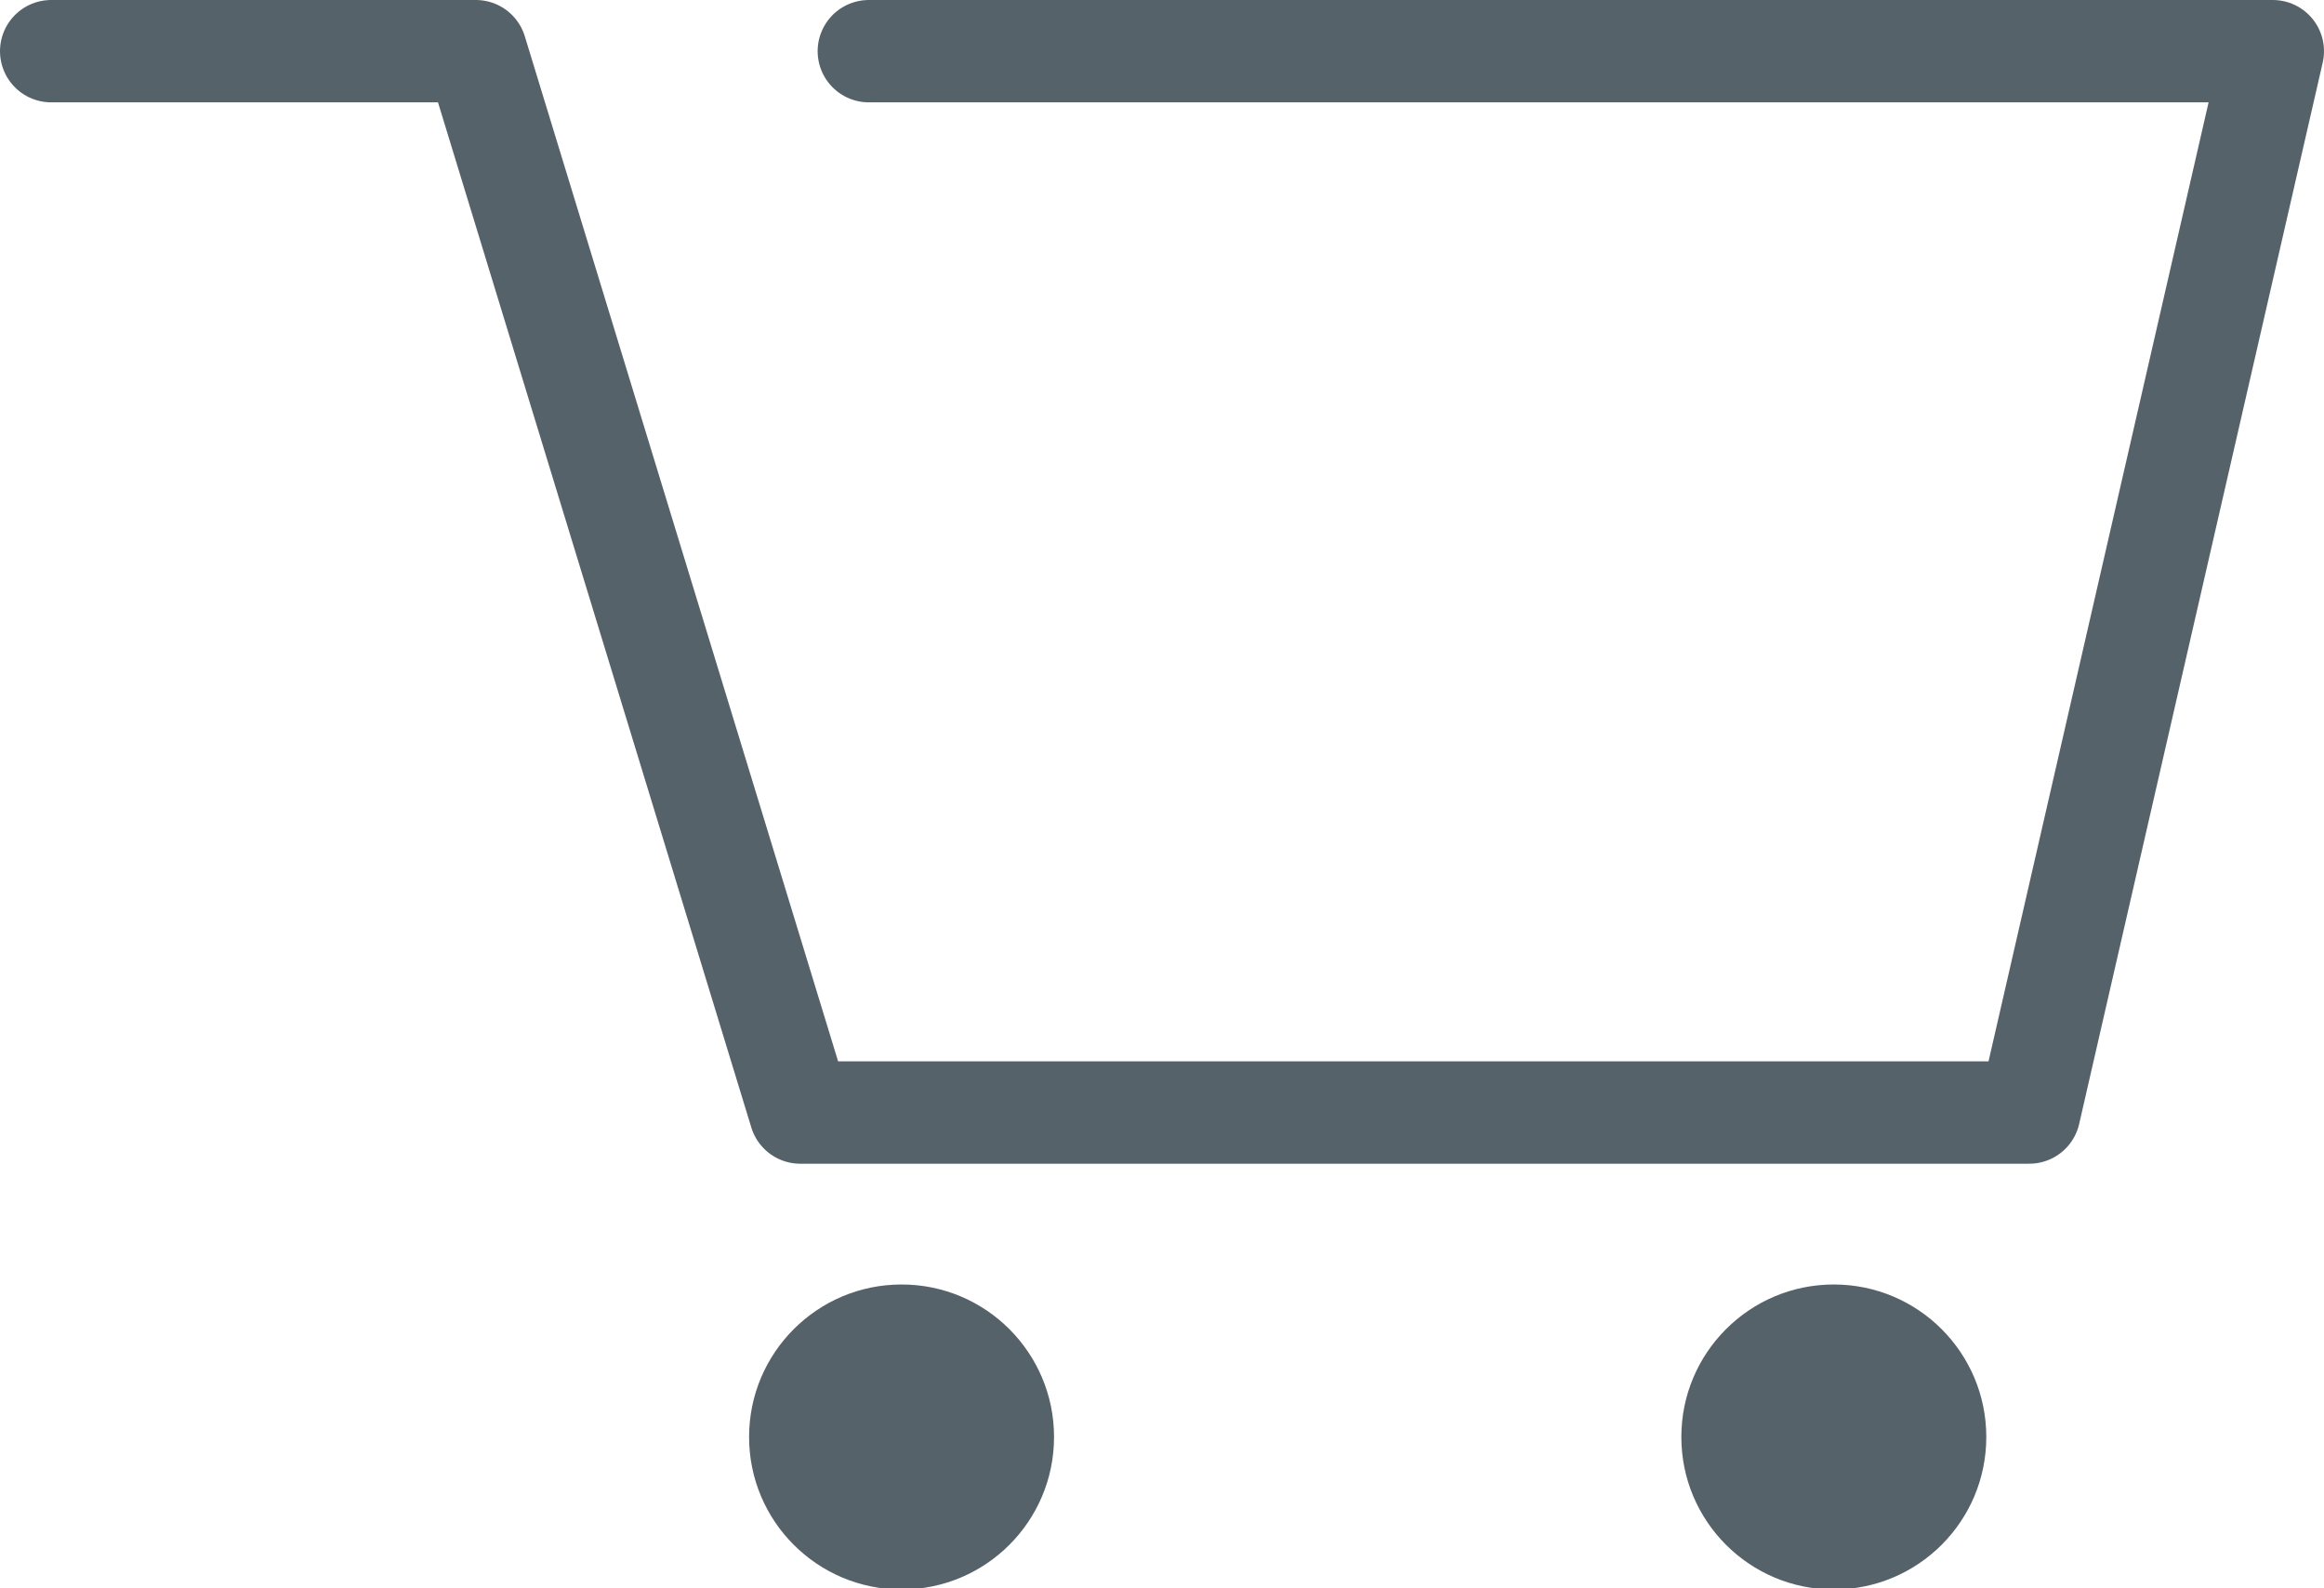
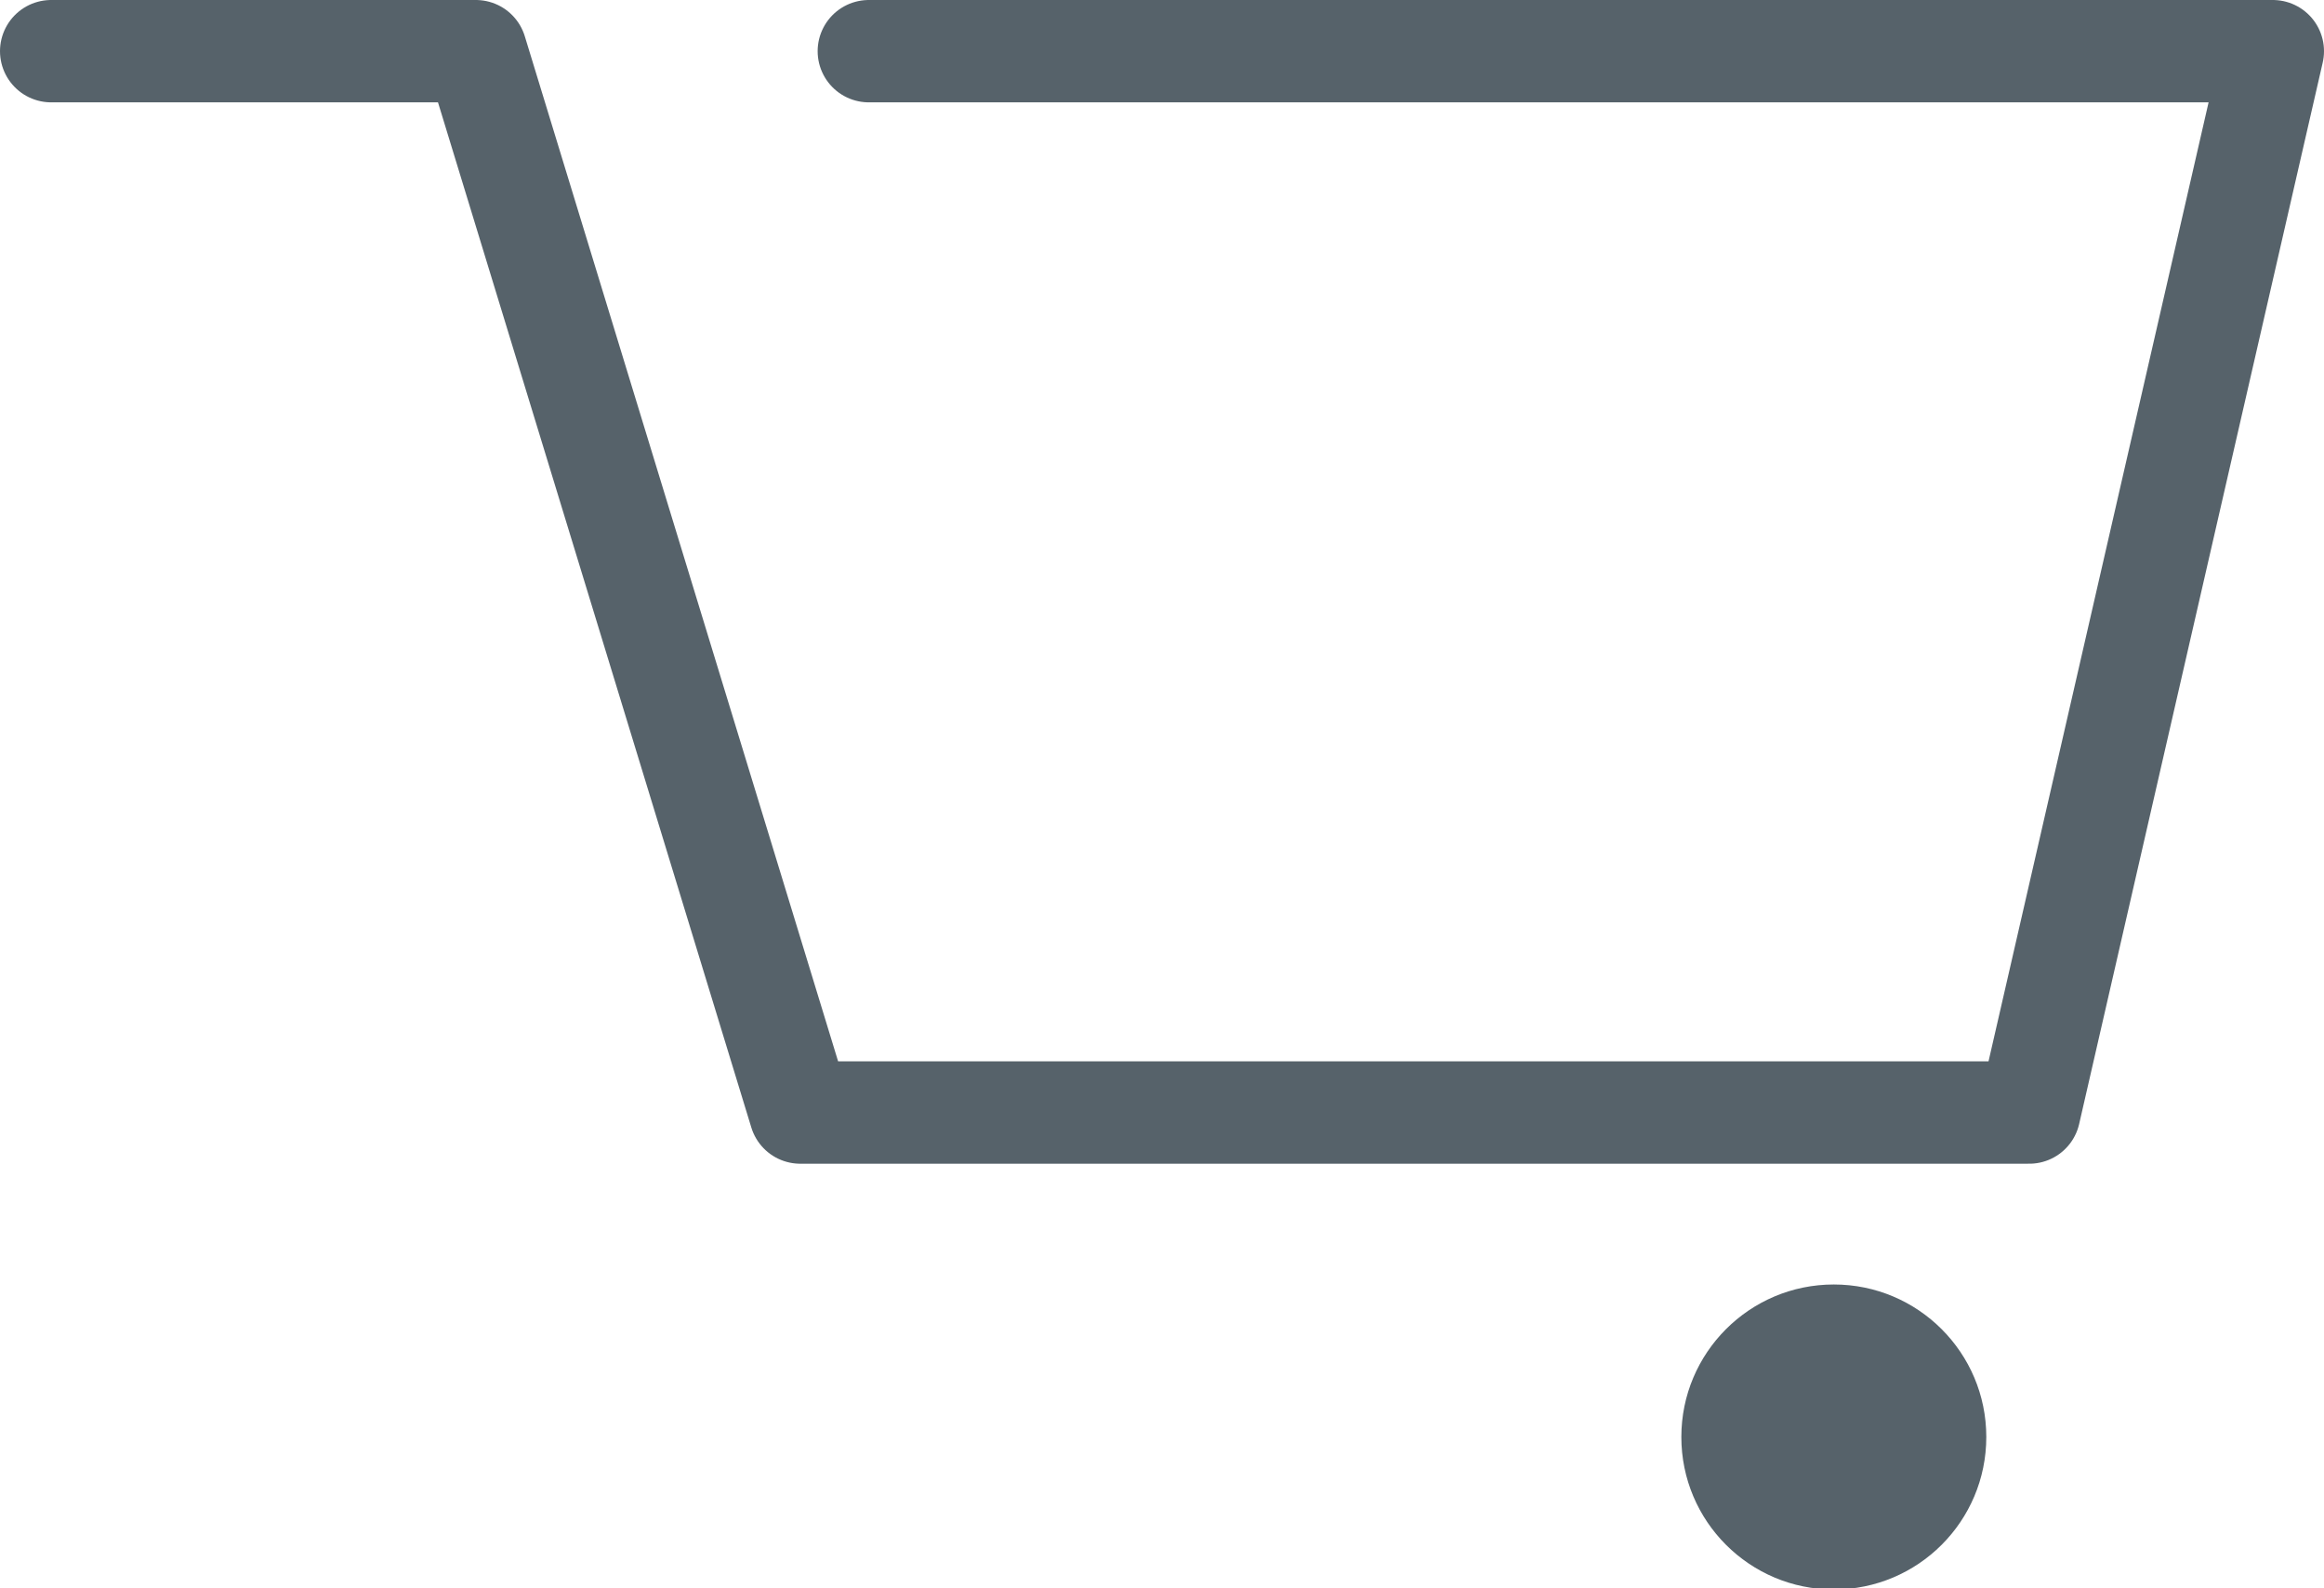
<svg xmlns="http://www.w3.org/2000/svg" id="Layer_2" data-name="Layer 2" viewBox="0 0 22.71 15.52">
  <defs>
    <style>.cls-1{fill:none;stroke:#56626a;stroke-linecap:round;stroke-linejoin:round;isolation:isolate;}.cls-2{fill:#56626a;}</style>
  </defs>
  <title>cart</title>
  <polyline class="cls-1" points="0.5 0.5 4.65 0.5 7.82 10.87 19.83 10.87 22.21 0.5 8.49 0.5" />
-   <circle class="cls-2" cx="8.81" cy="14.04" r="1.49" />
  <circle class="cls-2" cx="17.92" cy="14.04" r="1.49" />
</svg>